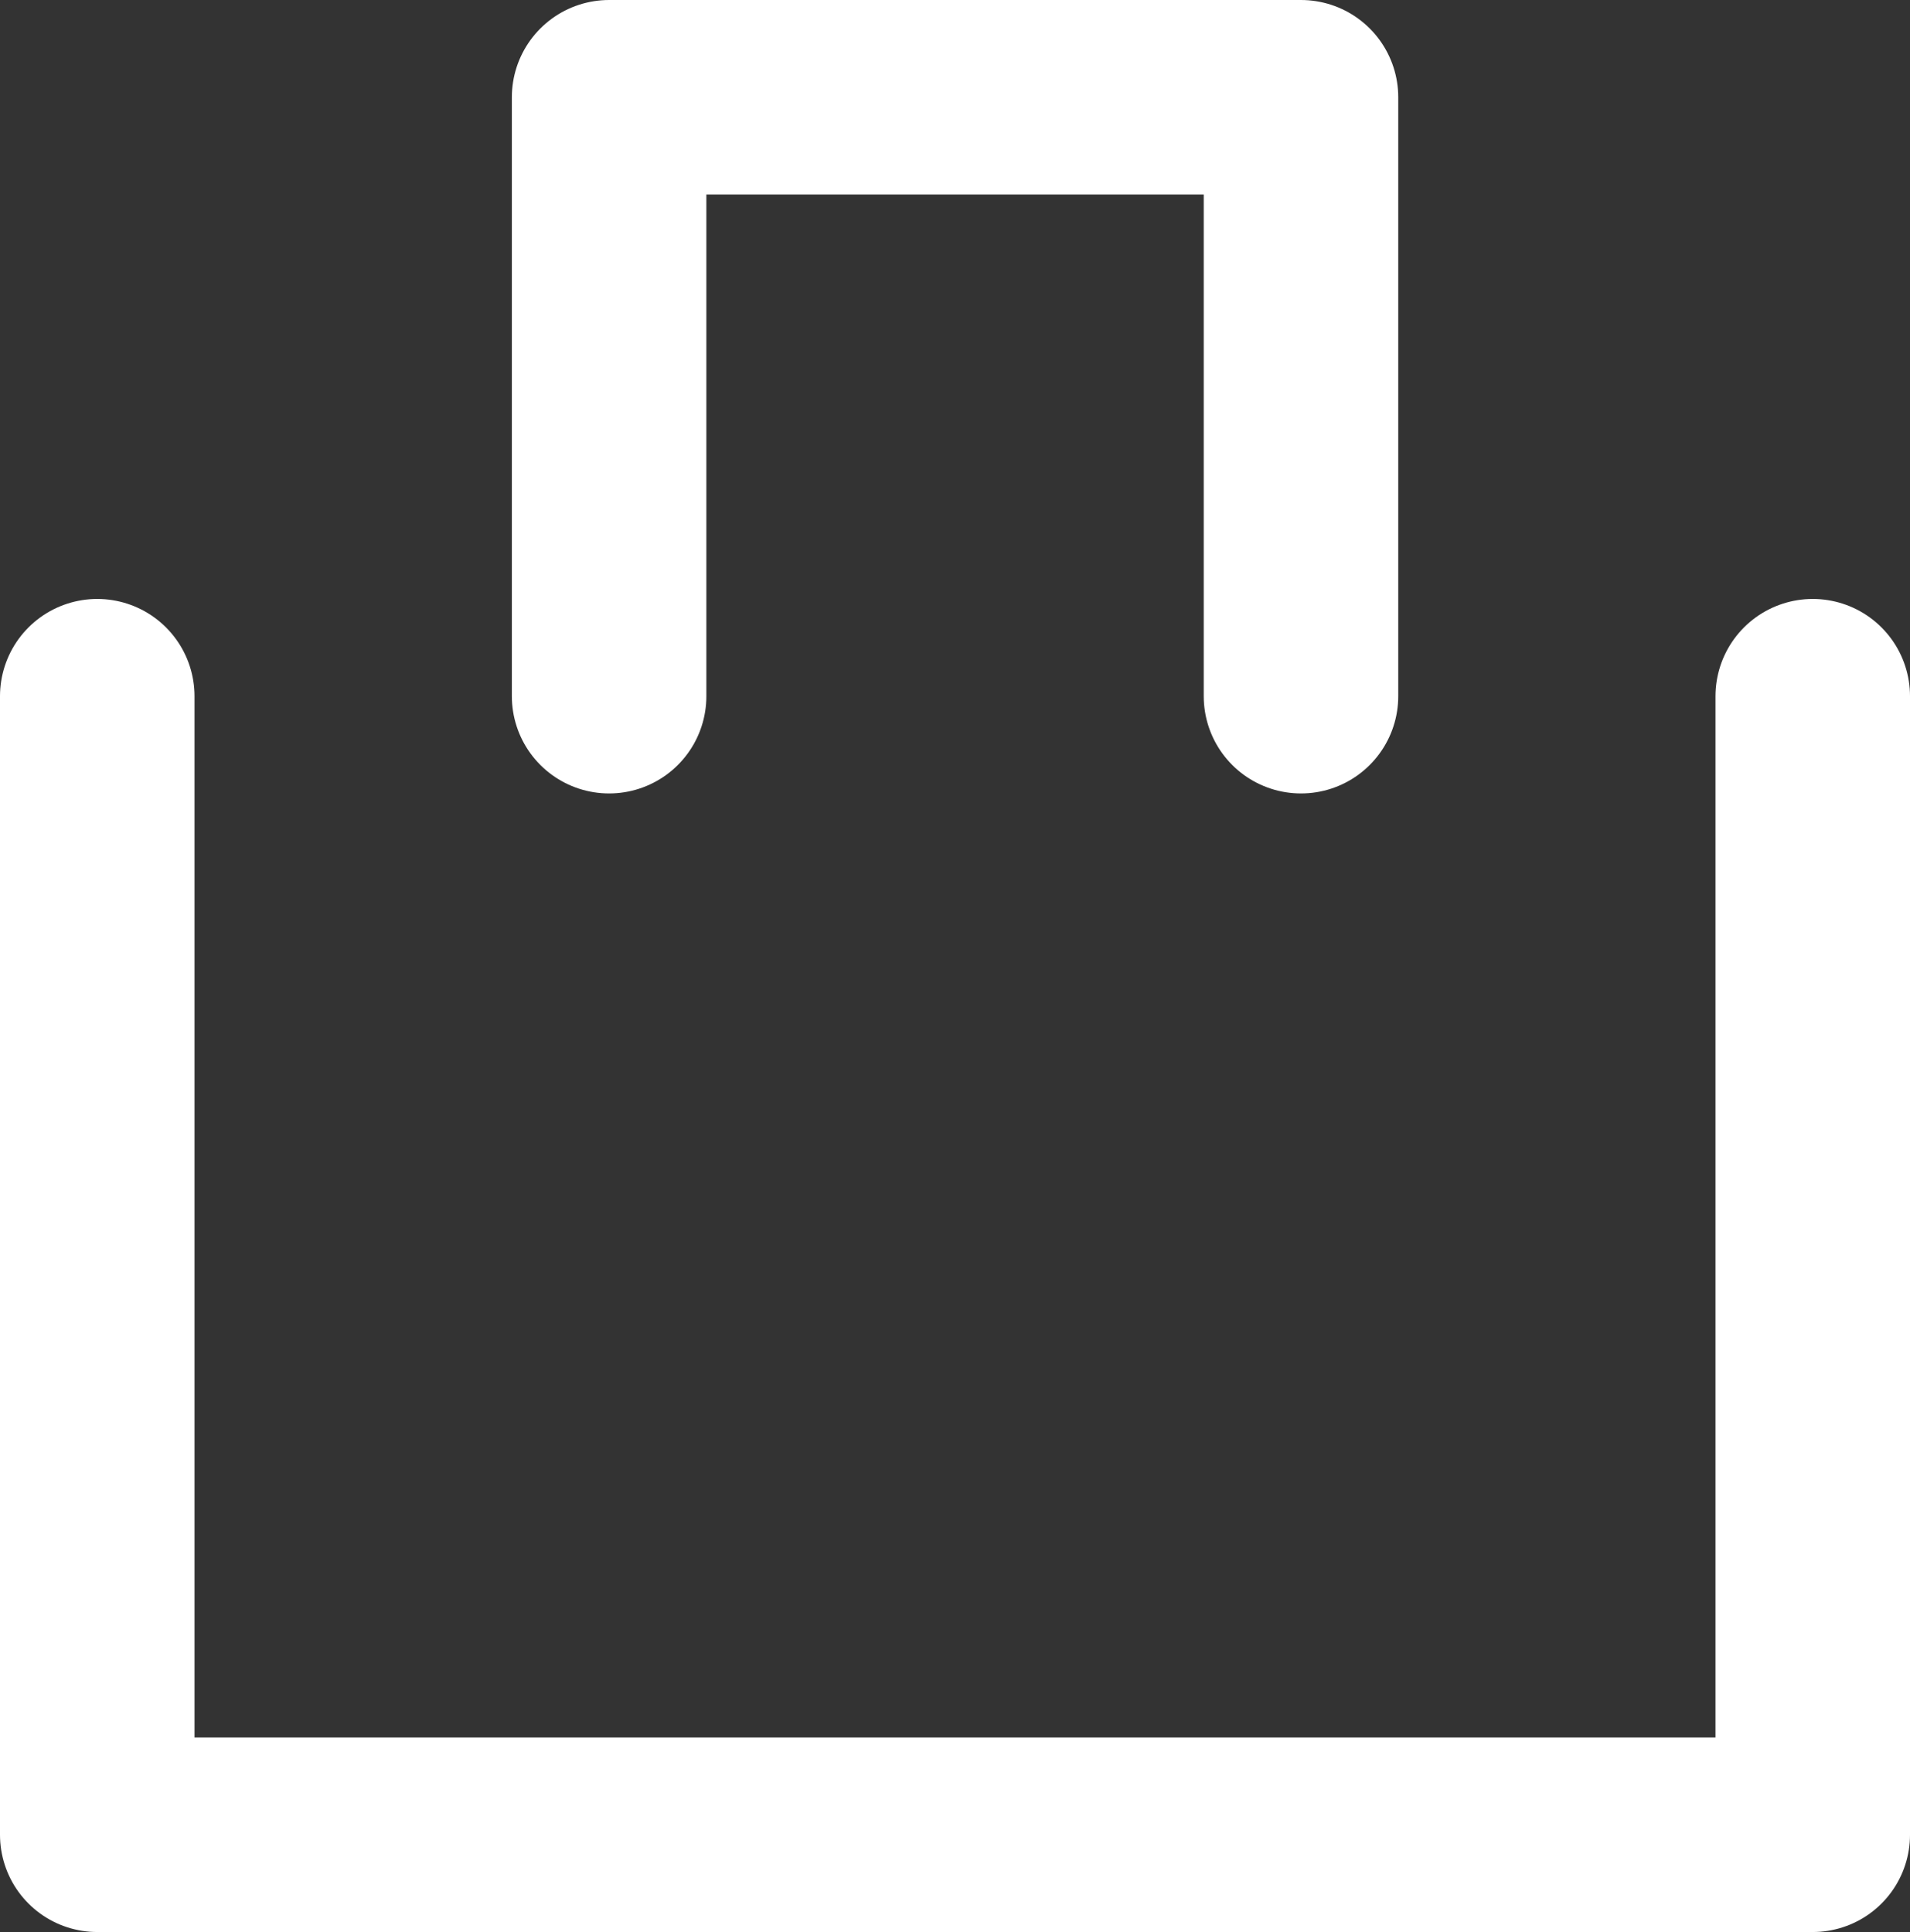
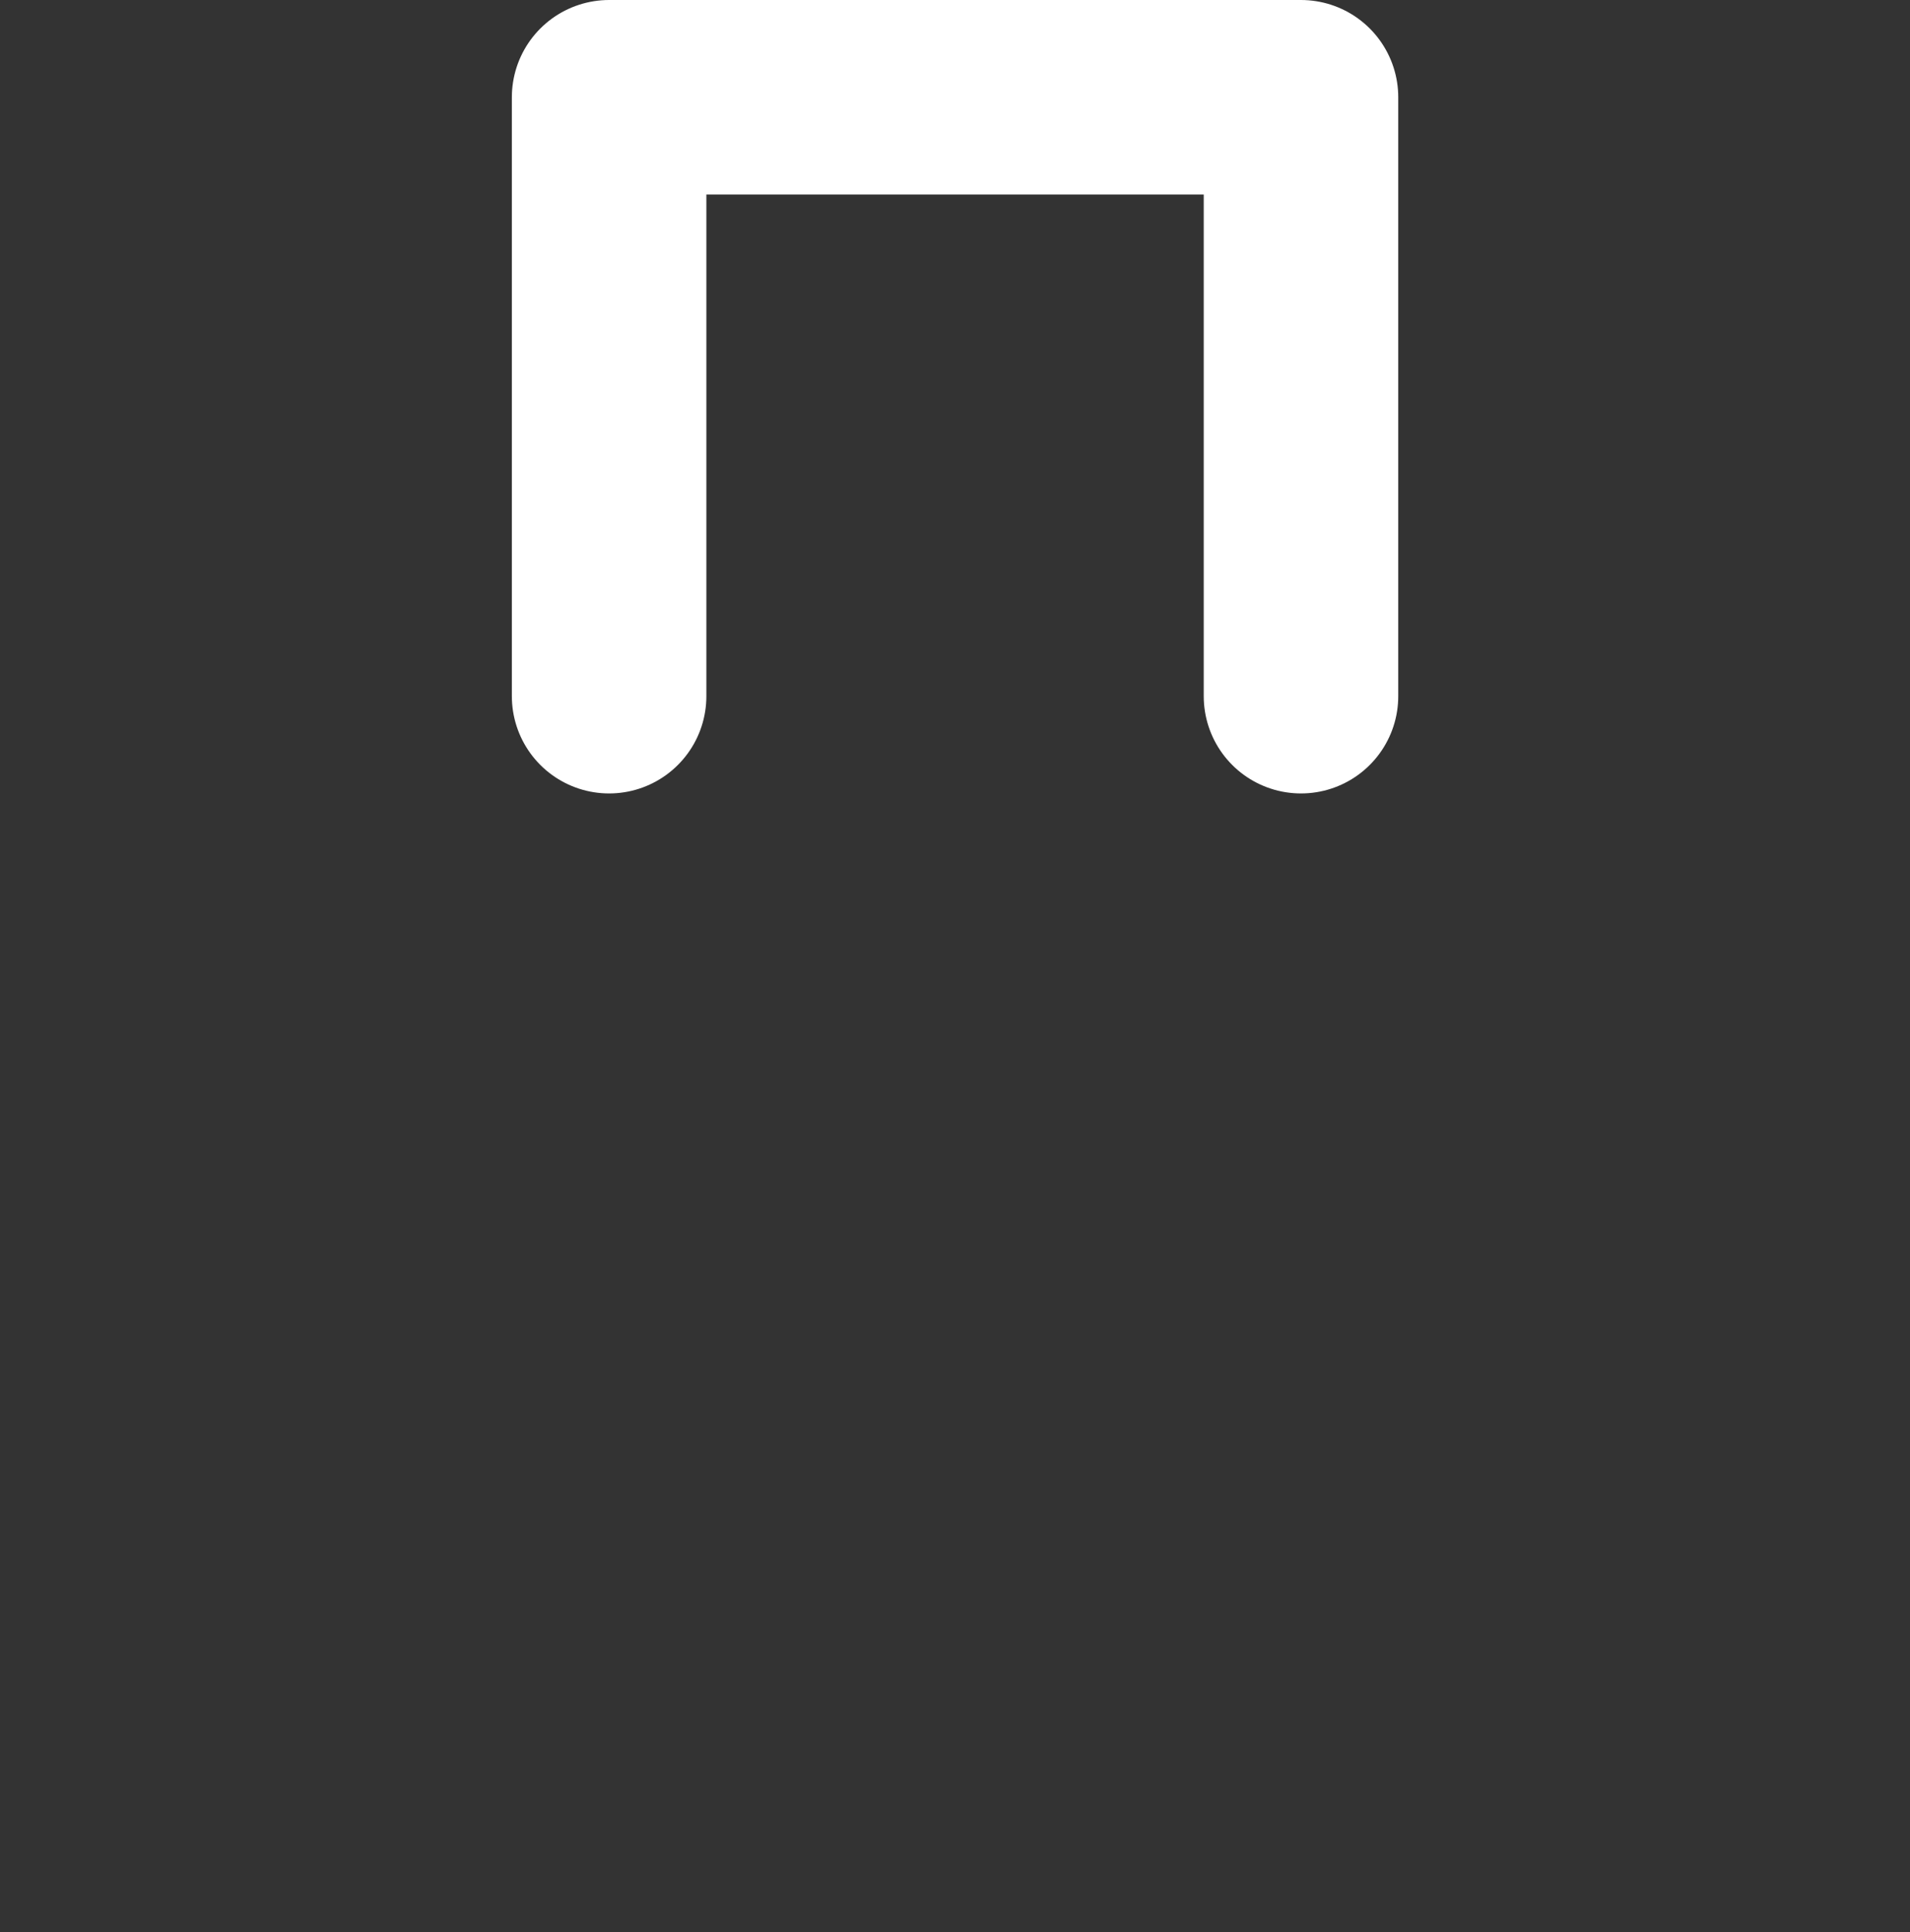
<svg xmlns="http://www.w3.org/2000/svg" width="19.639" height="19.867" viewBox="0 0 19.639 19.867">
  <rect x="0" y="0" width="19.639" height="19.867" fill="#333333" stroke="none" />
  <g id="Group_1893" data-name="Group 1893" transform="translate(-910.8 -591.194)">
-     <path id="Path_8" data-name="Path 8" d="M929.439,598.353v11.708H911.8V598.353" fill="none" stroke="#fff" stroke-linecap="round" stroke-linejoin="round" stroke-width="2" />
    <path id="Path_9" data-name="Path 9" d="M924.89,598.353v-6.159h-7.114v6.159" transform="translate(-0.713)" fill="none" stroke="#fff" stroke-linecap="round" stroke-linejoin="round" stroke-width="2" />
  </g>
</svg>